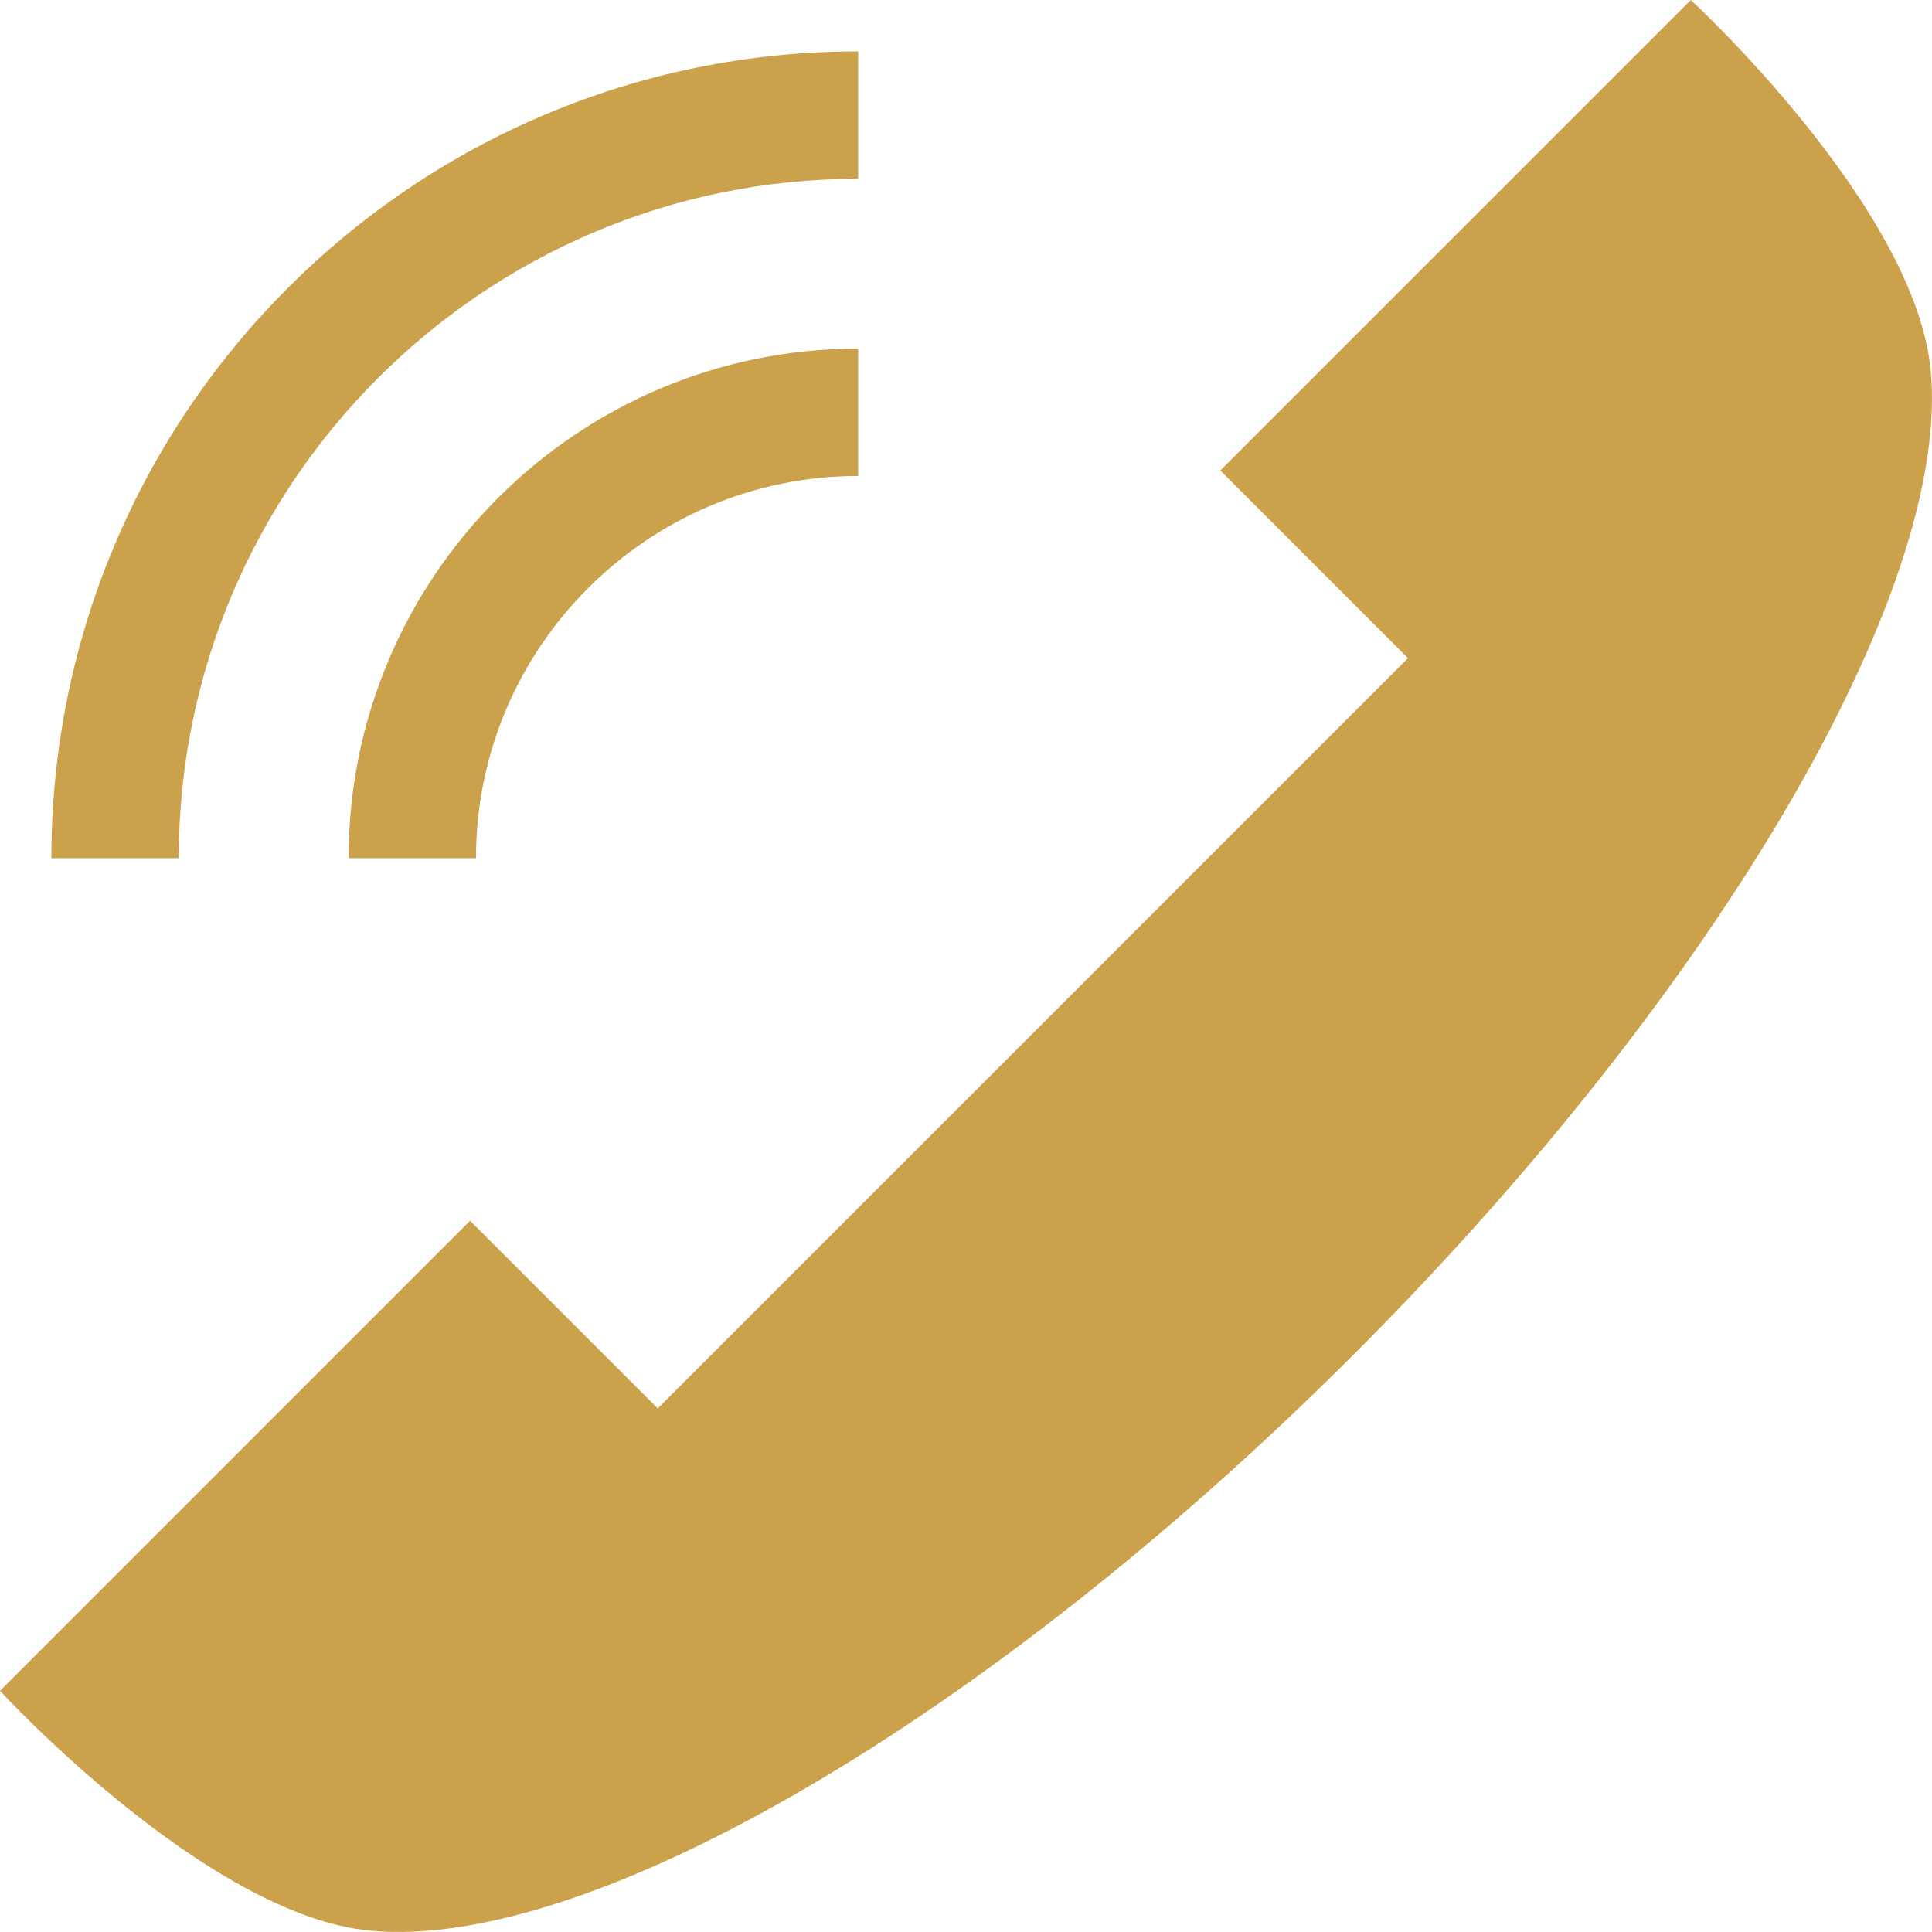
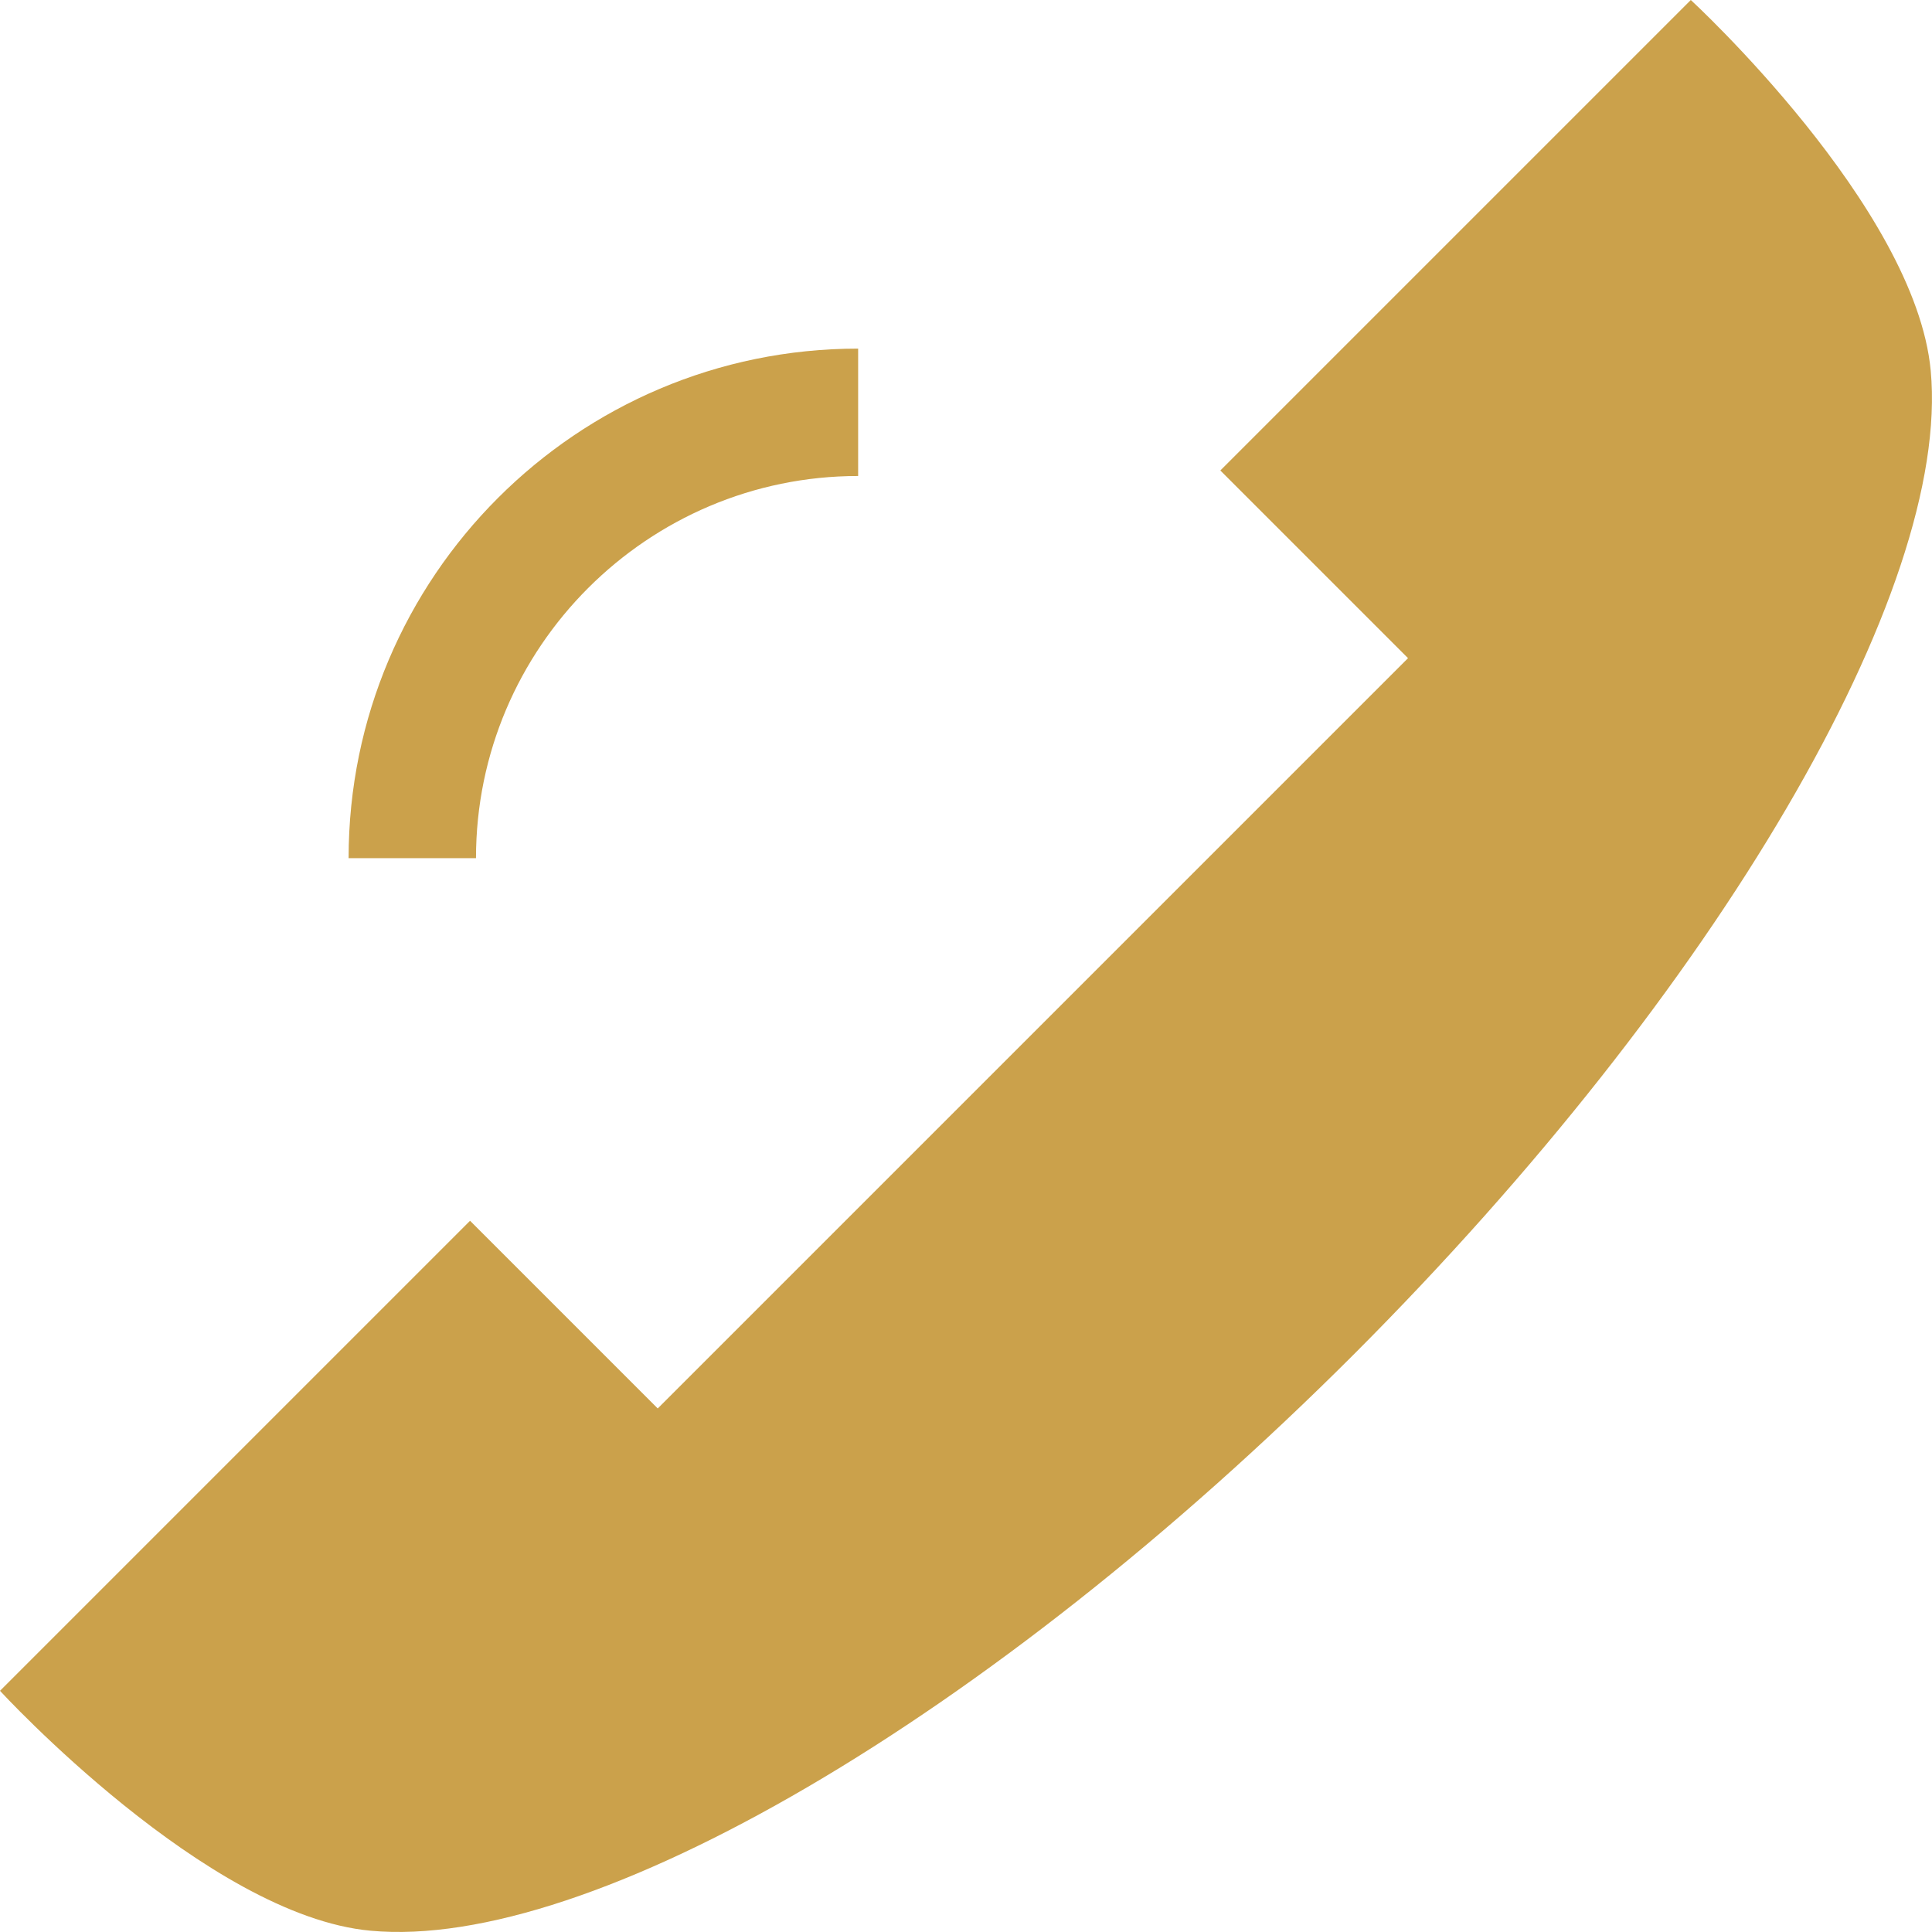
<svg xmlns="http://www.w3.org/2000/svg" version="1.1" id="Layer_1" x="0px" y="0px" width="455px" height="455px" viewBox="0 0 455 455" style="enable-background:new 0 0 455 455;" xml:space="preserve">
  <style type="text/css">
	.st0{fill:#CBA14B;}
</style>
  <g>
    <path class="st0" d="M110.7,287.5l44.2,44.2l176.7-176.7l-44.2-44.2L398.2,0c0,0,52.9,48.7,56.5,87.3   c4.8,51.7-50,145.7-135.8,231.6C233,404.8,139,459.5,87.3,454.7C48.7,451.2,0,398.2,0,398.2L110.7,287.5z" />
-     <path class="st0" d="M42.1,202.1h-30c0-104.8,85.2-190,190-190v30C113.9,42.1,42.1,113.9,42.1,202.1z" />
    <path class="st0" d="M112.1,202.1h-30c0-66.2,53.8-120,120-120v30C152.5,112.1,112.1,152.5,112.1,202.1z" />
  </g>
</svg>